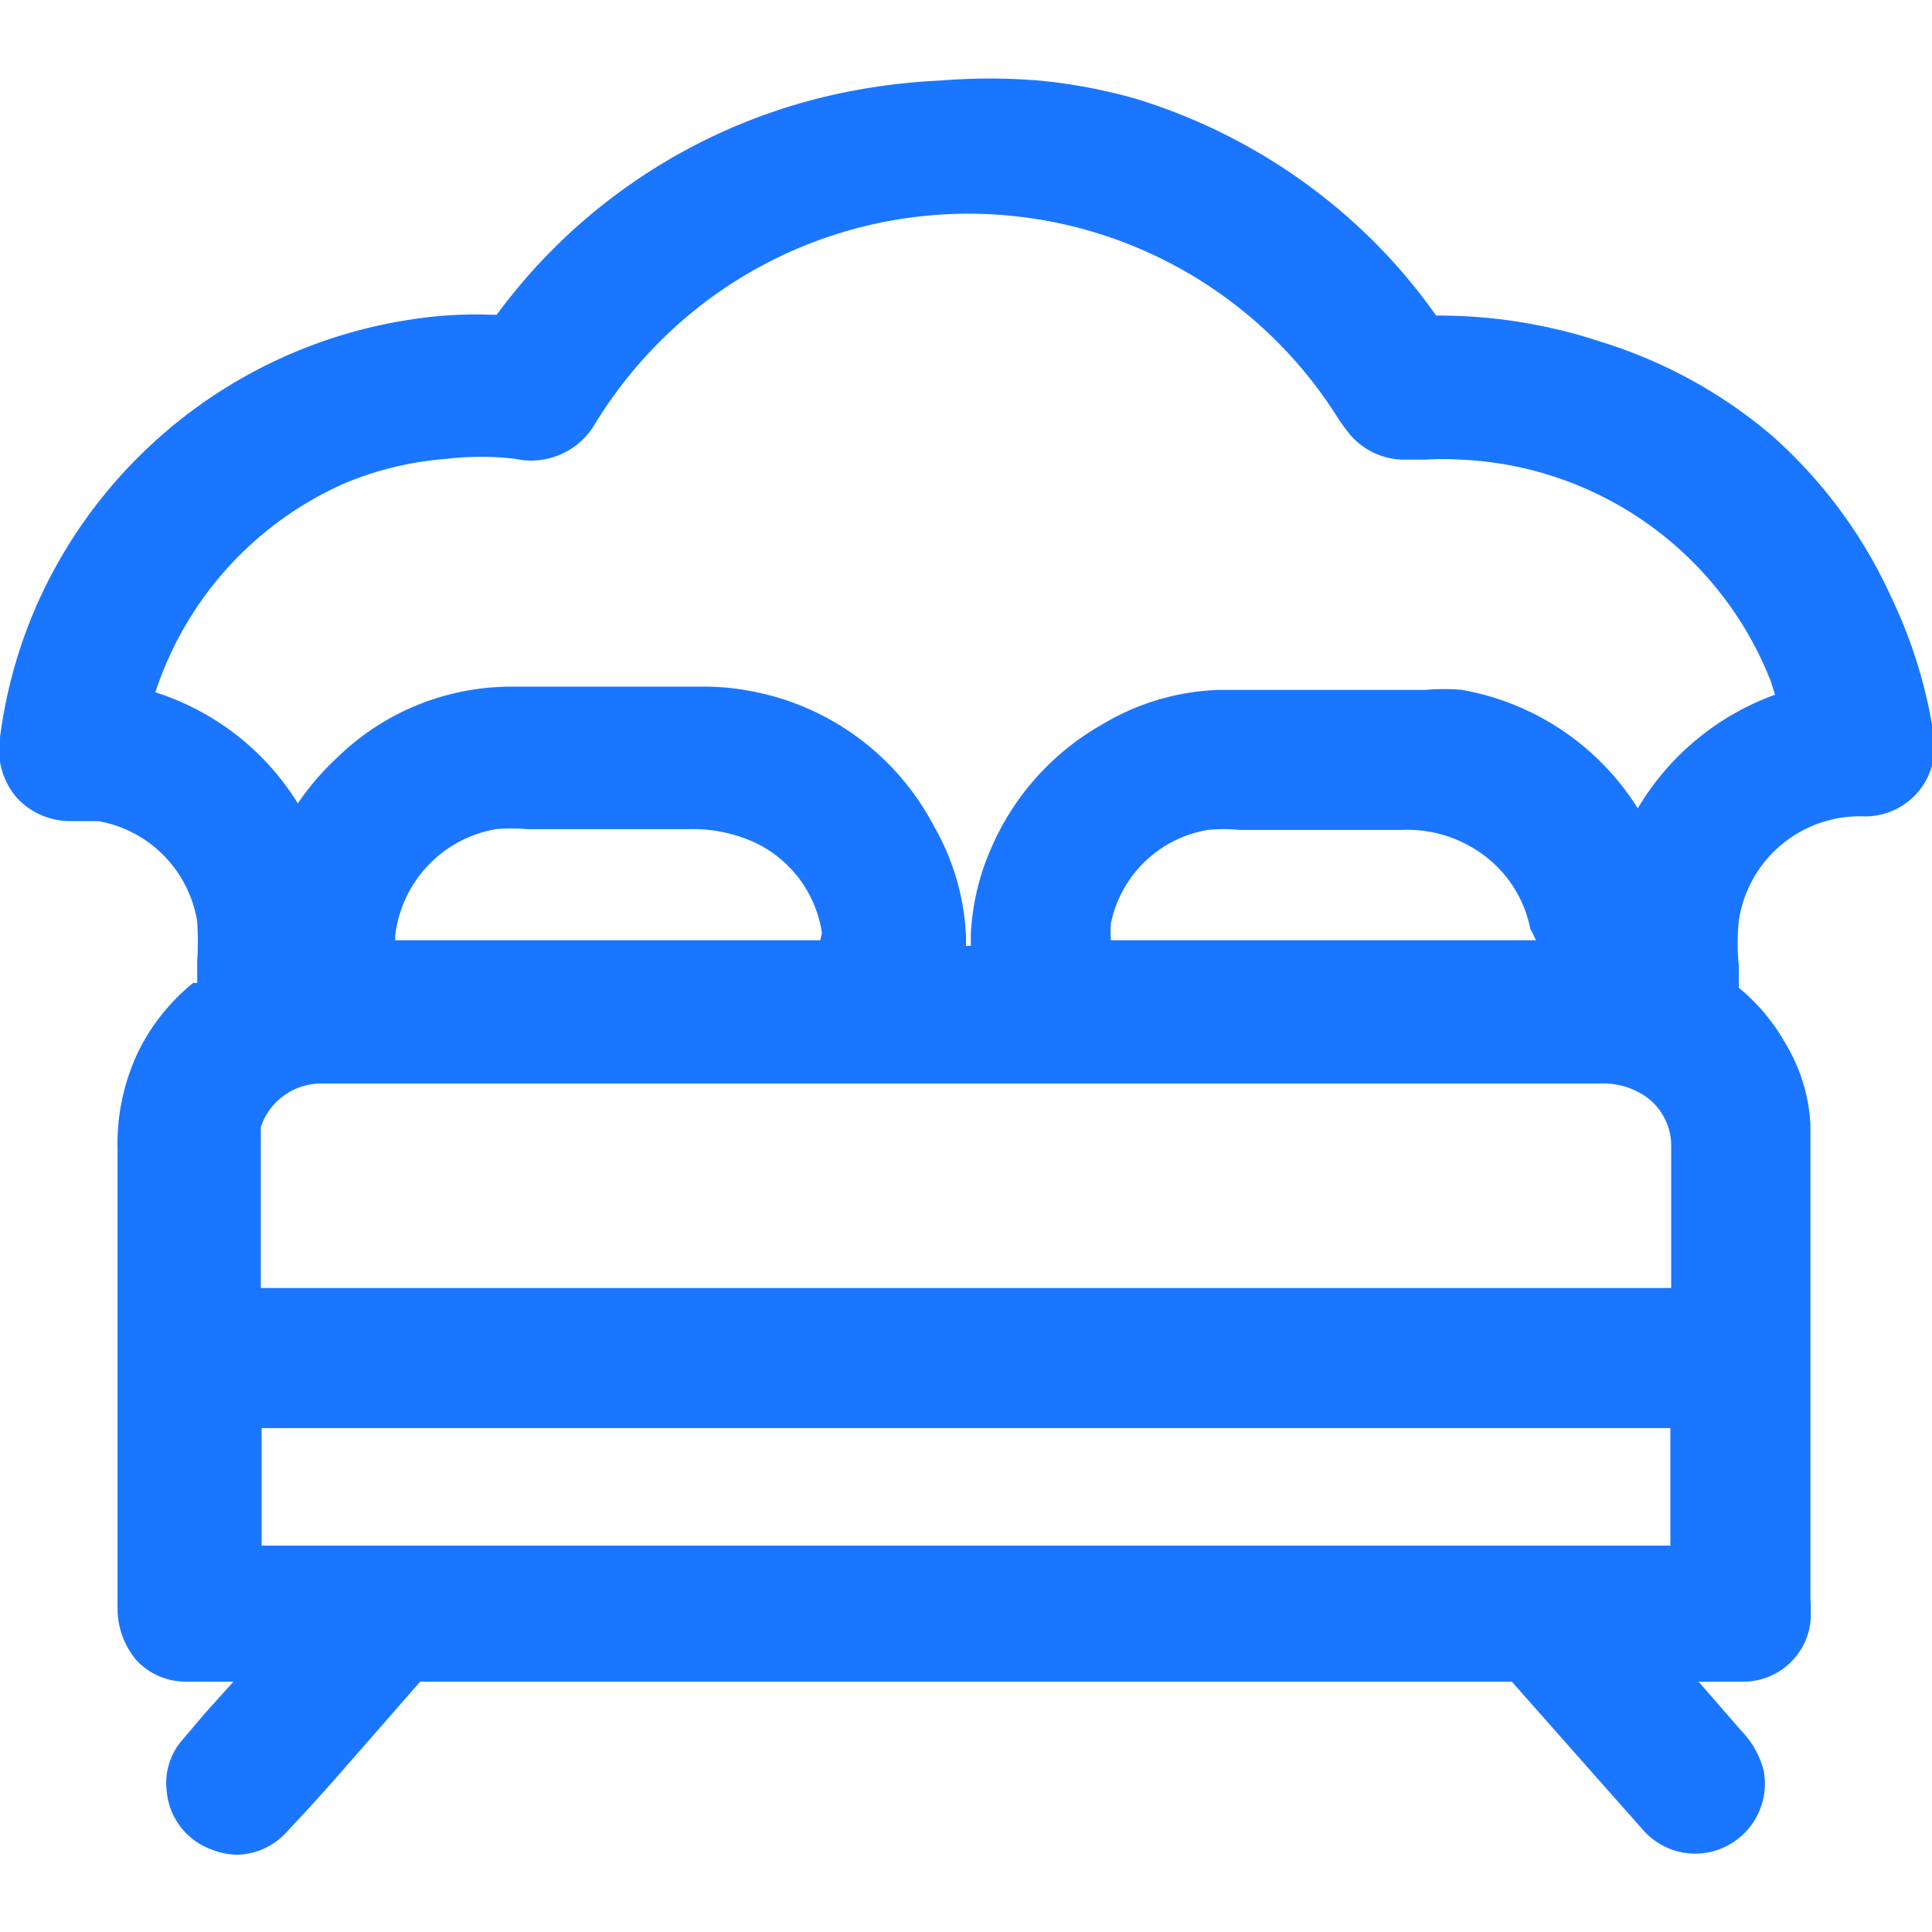
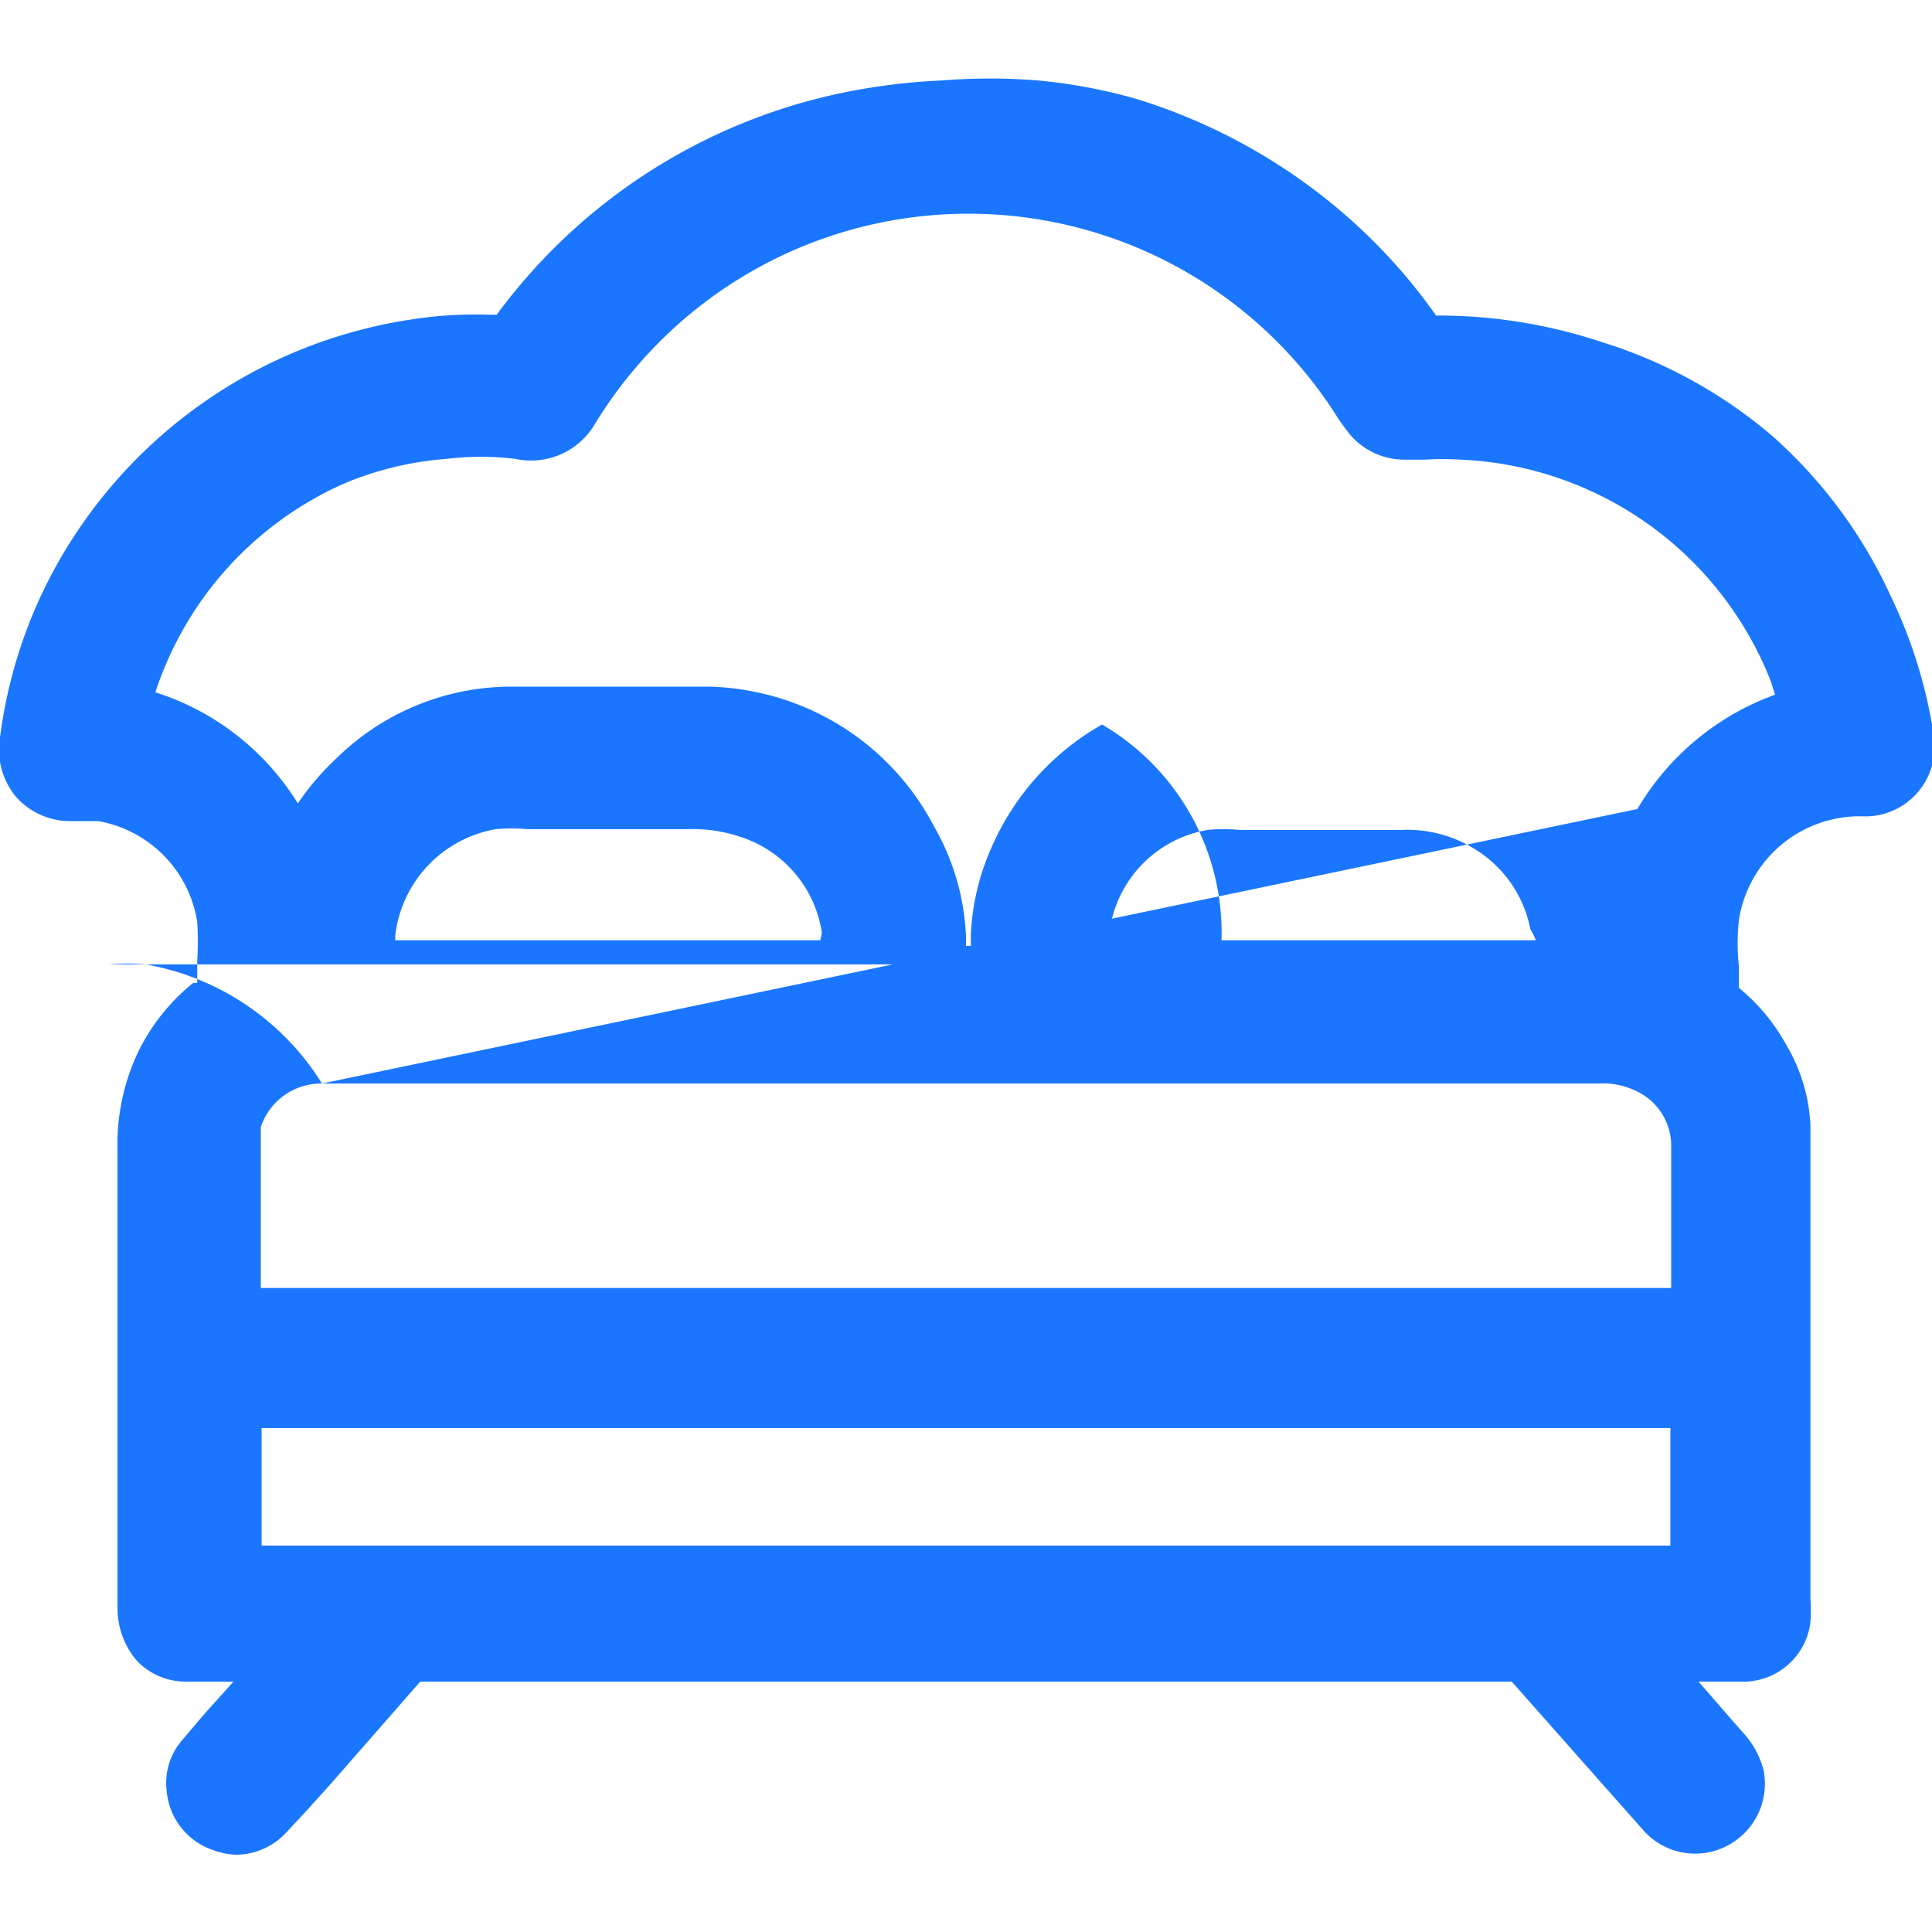
<svg xmlns="http://www.w3.org/2000/svg" id="Слой_1" data-name="Слой 1" width="24" height="24" viewBox="0 0 24 24">
  <defs>
    <style>.cls-1{fill:#1a76ff;}</style>
  </defs>
  <title>3488</title>
-   <path class="cls-1" d="M24,9a6.09,6.09,0,0,0-.51-1.59,6,6,0,0,0-1.48-2A6,6,0,0,0,19.9,4.25a6.43,6.43,0,0,0-2.06-.33h0a7,7,0,0,0-1.42-1.49,7.17,7.17,0,0,0-2.3-1.2A6.68,6.68,0,0,0,12.9,1a7.51,7.51,0,0,0-1.21,0,7.73,7.73,0,0,0-1,.11A7.13,7.13,0,0,0,6.17,3.91l-.07,0a5.17,5.17,0,0,0-1,.06,6.08,6.08,0,0,0-4,2.43,6,6,0,0,0-.68,1.2A6,6,0,0,0,0,9.16a.92.92,0,0,0,.2.74.9.9,0,0,0,.69.3l.33,0a1.51,1.51,0,0,1,1.23,1.25,4.06,4.06,0,0,1,0,.49c0,.09,0,.18,0,.27l-.05,0a2.53,2.53,0,0,0-.69.87,2.68,2.68,0,0,0-.25,1.21q0,2.38,0,4.76V20a1,1,0,0,0,.24.63.84.84,0,0,0,.62.26H2.9l-.36.4-.28.33a.81.81,0,0,0-.19.62.85.85,0,0,0,.57.74.9.9,0,0,0,.3.06.85.85,0,0,0,.61-.27l.27-.29.28-.31,1.12-1.28H18.78l1.15,1.3.47.53a.86.86,0,0,0,.87.28.87.87,0,0,0,.64-1,1.09,1.09,0,0,0-.27-.49l-.54-.62h.58a.84.84,0,0,0,.81-.74,2.26,2.26,0,0,0,0-.29v-.63q0-1.58,0-3.16c0-.69,0-1.39,0-2.09a2.15,2.15,0,0,0-.3-1,2.44,2.44,0,0,0-.59-.71c0-.09,0-.19,0-.28a2.67,2.67,0,0,1,0-.55,1.52,1.52,0,0,1,1.52-1.3A.86.86,0,0,0,24,9.51,1.24,1.24,0,0,0,24,9ZM20.75,19.2H3.25V17.74h17.5Zm-1.68-7.52H13.8a1.41,1.41,0,0,1,0-.21A1.48,1.48,0,0,1,15,10.31a2,2,0,0,1,.4,0h2a1.59,1.59,0,0,1,1,.29,1.5,1.5,0,0,1,.61.94A1.46,1.46,0,0,1,19.08,11.68Zm-8.88,0H4.91v-.06A1.52,1.52,0,0,1,6.16,10.3a2.18,2.18,0,0,1,.39,0h2a1.84,1.84,0,0,1,.66.1,1.48,1.48,0,0,1,1,1.19ZM4,13.46H19.86a.94.94,0,0,1,.48.1.75.75,0,0,1,.42.65s0,.1,0,.15V16c-2,0-15.76,0-17.52,0,0-.08,0-.16,0-.24l0-1.76A.79.79,0,0,1,4,13.46Zm16.35-3.41a3.24,3.24,0,0,0-2.19-1.48,2.49,2.49,0,0,0-.45,0H15.15A3,3,0,0,0,13.69,9a3.24,3.24,0,0,0-1.37,1.52,3,3,0,0,0-.26,1.09s0,.09,0,.14H12s0-.08,0-.12a3,3,0,0,0-.4-1.37A3.23,3.23,0,0,0,9.3,8.58a3,3,0,0,0-.59-.05H8.39c-.7,0-1.39,0-2.09,0a3.1,3.1,0,0,0-2.11.88,3.28,3.28,0,0,0-.49.57A3.23,3.23,0,0,0,1.93,8.6,4.3,4.3,0,0,1,4.29,6,4.08,4.08,0,0,1,5.55,5.7a3.56,3.56,0,0,1,.85,0,.92.92,0,0,0,1-.45l.07-.11a5.51,5.51,0,0,1,.68-.85,5.42,5.42,0,0,1,8.43.84,2.44,2.44,0,0,0,.2.28.89.89,0,0,0,.67.3h.25a3.65,3.65,0,0,1,.45,0A4.34,4.34,0,0,1,22,8.47l.05.16A3.28,3.28,0,0,0,20.34,10.05ZM1.73,20h0Zm17,.66h0Z" />
+   <path class="cls-1" d="M24,9a6.09,6.09,0,0,0-.51-1.59,6,6,0,0,0-1.48-2A6,6,0,0,0,19.9,4.25a6.43,6.43,0,0,0-2.06-.33h0a7,7,0,0,0-1.42-1.49,7.17,7.17,0,0,0-2.3-1.2A6.68,6.68,0,0,0,12.9,1a7.51,7.51,0,0,0-1.21,0,7.73,7.73,0,0,0-1,.11A7.13,7.13,0,0,0,6.17,3.91l-.07,0a5.17,5.17,0,0,0-1,.06,6.08,6.08,0,0,0-4,2.43,6,6,0,0,0-.68,1.2A6,6,0,0,0,0,9.16a.92.92,0,0,0,.2.74.9.9,0,0,0,.69.3l.33,0a1.51,1.51,0,0,1,1.23,1.25,4.06,4.06,0,0,1,0,.49c0,.09,0,.18,0,.27l-.05,0a2.53,2.53,0,0,0-.69.87,2.68,2.68,0,0,0-.25,1.21q0,2.38,0,4.76V20a1,1,0,0,0,.24.63.84.84,0,0,0,.62.26H2.9l-.36.4-.28.33a.81.81,0,0,0-.19.62.85.85,0,0,0,.57.74.9.9,0,0,0,.3.06.85.85,0,0,0,.61-.27l.27-.29.28-.31,1.12-1.28H18.78l1.15,1.3.47.53a.86.86,0,0,0,.87.28.87.87,0,0,0,.64-1,1.09,1.09,0,0,0-.27-.49l-.54-.62h.58a.84.84,0,0,0,.81-.74,2.26,2.26,0,0,0,0-.29v-.63q0-1.58,0-3.16c0-.69,0-1.39,0-2.09a2.15,2.15,0,0,0-.3-1,2.44,2.44,0,0,0-.59-.71c0-.09,0-.19,0-.28a2.67,2.67,0,0,1,0-.55,1.52,1.52,0,0,1,1.52-1.3A.86.86,0,0,0,24,9.51,1.24,1.24,0,0,0,24,9ZM20.75,19.2H3.25V17.74h17.5Zm-1.68-7.52H13.8a1.41,1.41,0,0,1,0-.21A1.48,1.48,0,0,1,15,10.31a2,2,0,0,1,.4,0h2a1.59,1.59,0,0,1,1,.29,1.5,1.5,0,0,1,.61.94A1.46,1.46,0,0,1,19.08,11.68Zm-8.88,0H4.91v-.06A1.52,1.52,0,0,1,6.16,10.3a2.18,2.18,0,0,1,.39,0h2a1.84,1.84,0,0,1,.66.1,1.48,1.48,0,0,1,1,1.19ZM4,13.46H19.86a.94.94,0,0,1,.48.1.75.75,0,0,1,.42.65s0,.1,0,.15V16c-2,0-15.76,0-17.52,0,0-.08,0-.16,0-.24l0-1.76A.79.79,0,0,1,4,13.46Za3.24,3.24,0,0,0-2.19-1.48,2.49,2.49,0,0,0-.45,0H15.15A3,3,0,0,0,13.69,9a3.24,3.24,0,0,0-1.37,1.52,3,3,0,0,0-.26,1.09s0,.09,0,.14H12s0-.08,0-.12a3,3,0,0,0-.4-1.37A3.23,3.23,0,0,0,9.3,8.58a3,3,0,0,0-.59-.05H8.39c-.7,0-1.39,0-2.09,0a3.1,3.1,0,0,0-2.11.88,3.28,3.28,0,0,0-.49.57A3.23,3.23,0,0,0,1.93,8.6,4.3,4.3,0,0,1,4.29,6,4.08,4.08,0,0,1,5.55,5.7a3.56,3.56,0,0,1,.85,0,.92.92,0,0,0,1-.45l.07-.11a5.51,5.51,0,0,1,.68-.85,5.42,5.42,0,0,1,8.43.84,2.44,2.44,0,0,0,.2.28.89.89,0,0,0,.67.3h.25a3.65,3.65,0,0,1,.45,0A4.34,4.34,0,0,1,22,8.47l.05.16A3.28,3.28,0,0,0,20.34,10.05ZM1.73,20h0Zm17,.66h0Z" />
</svg>